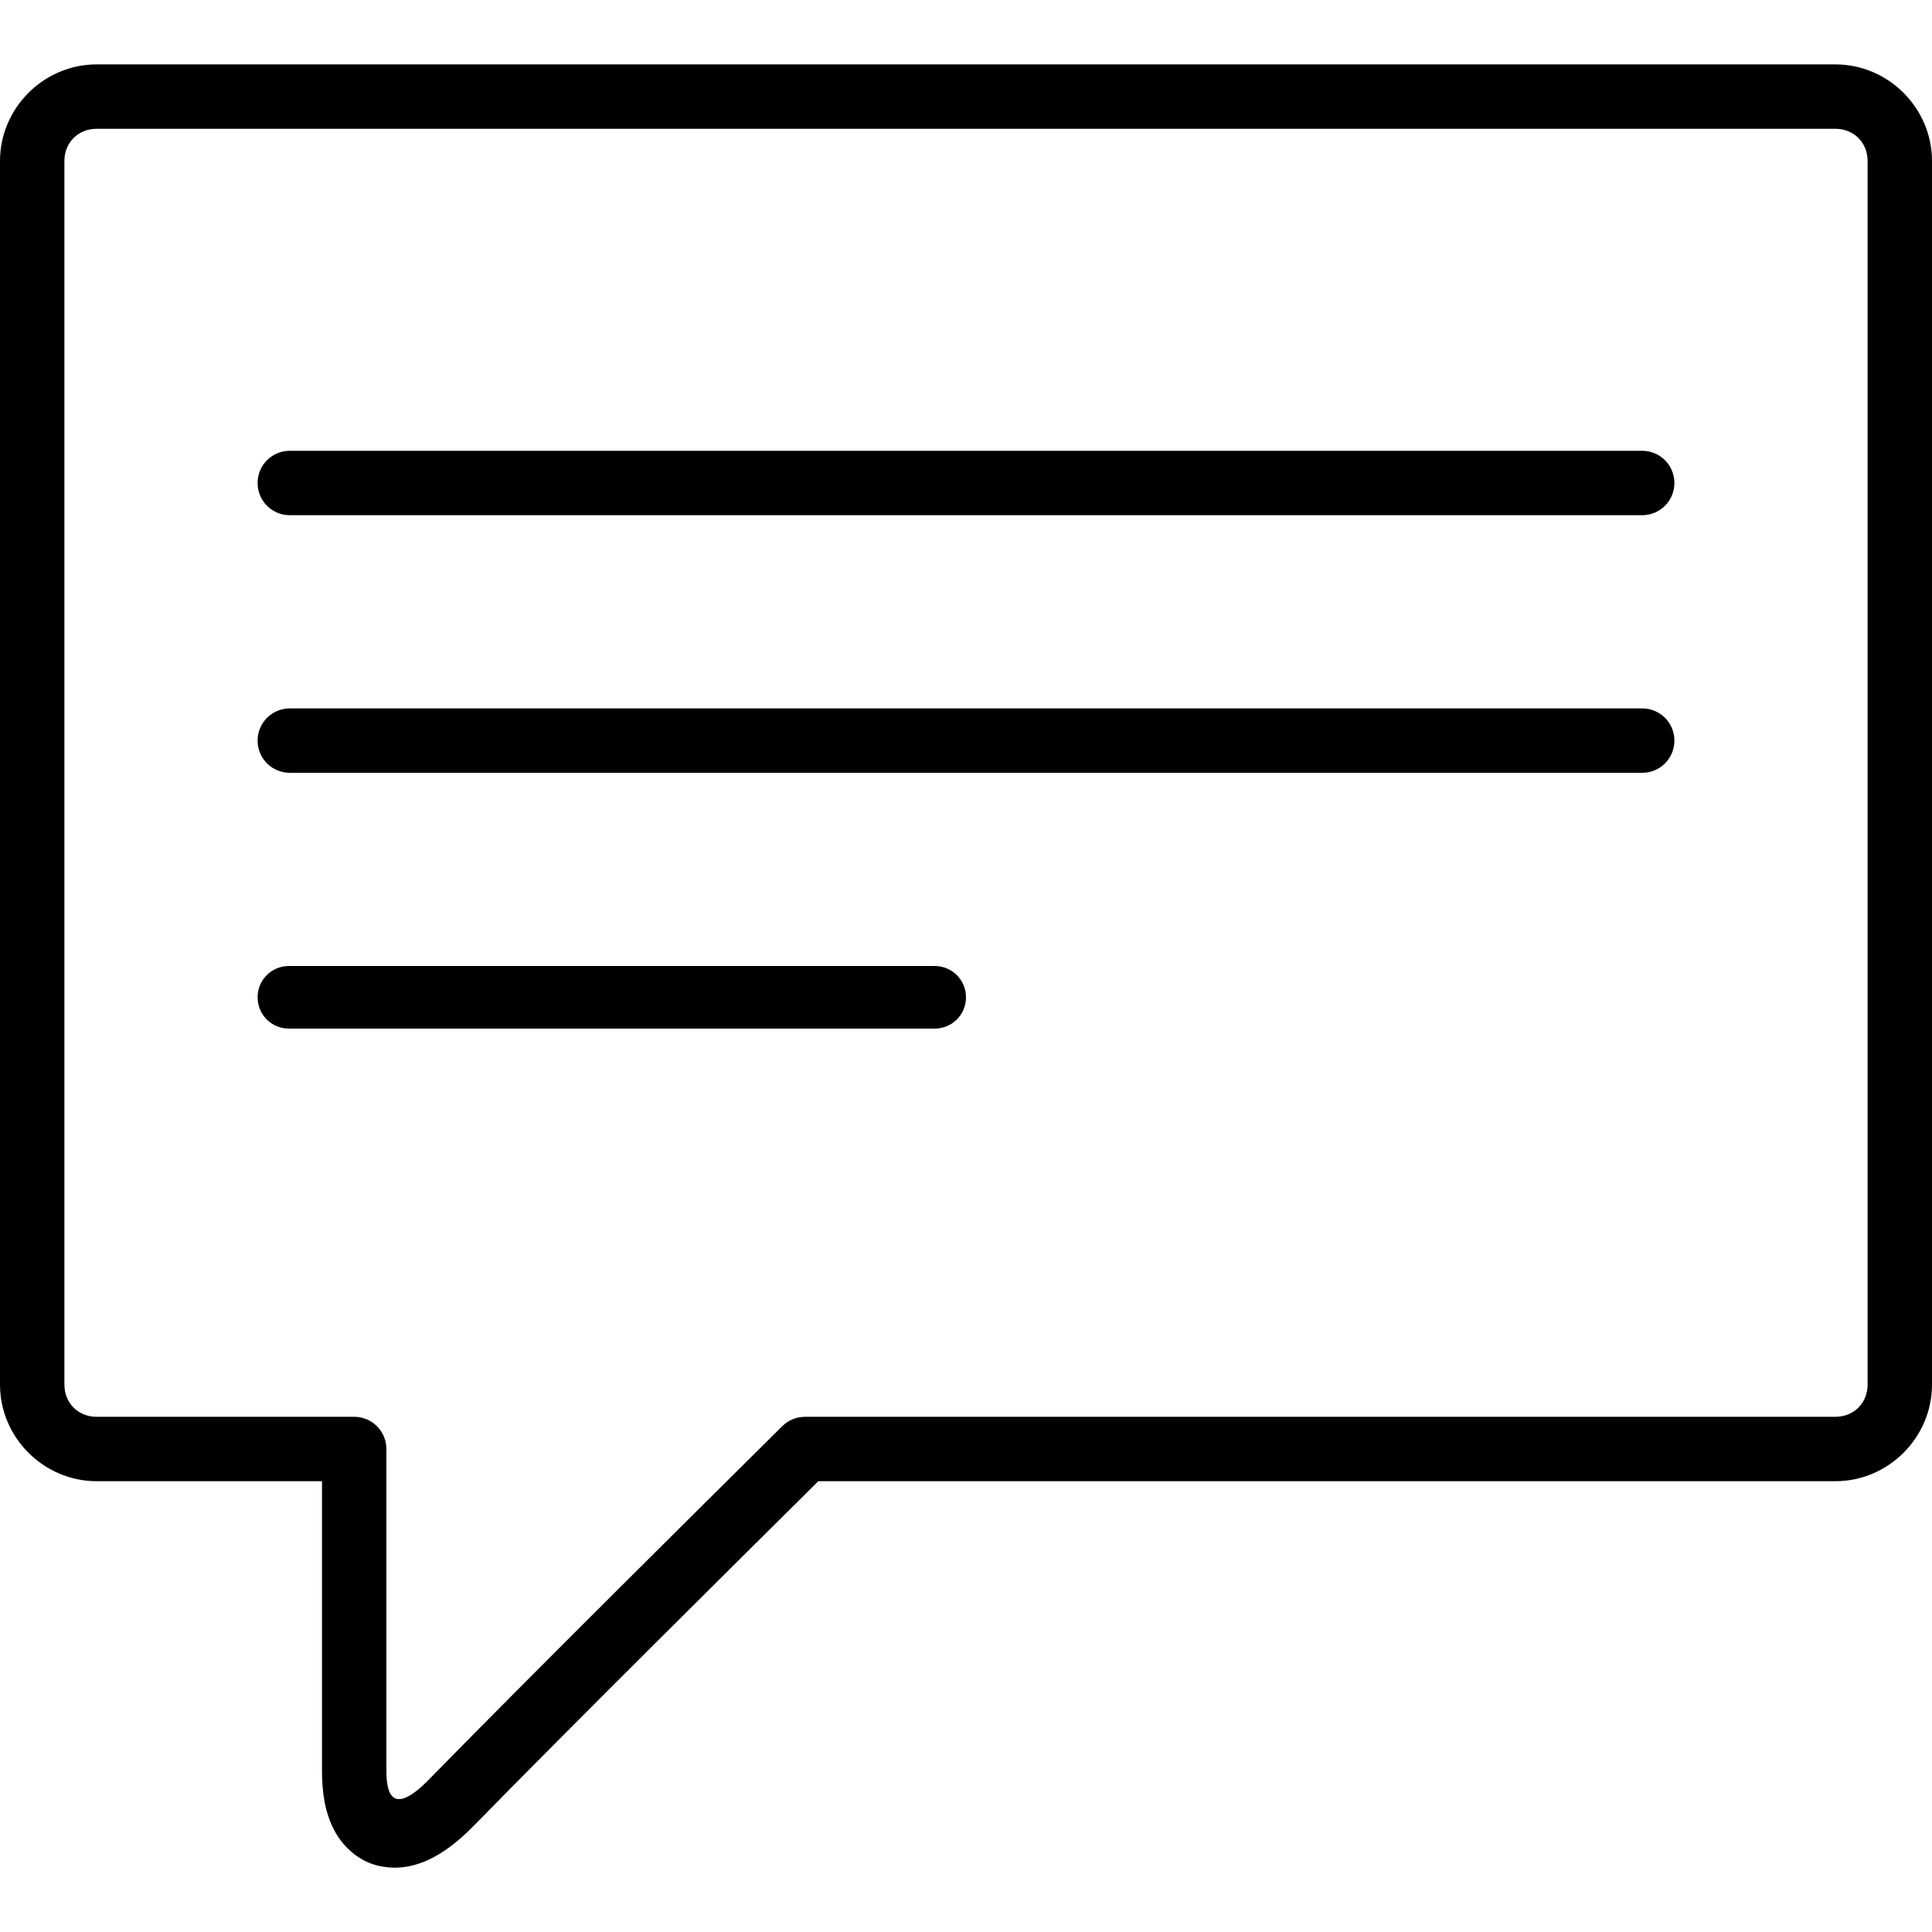
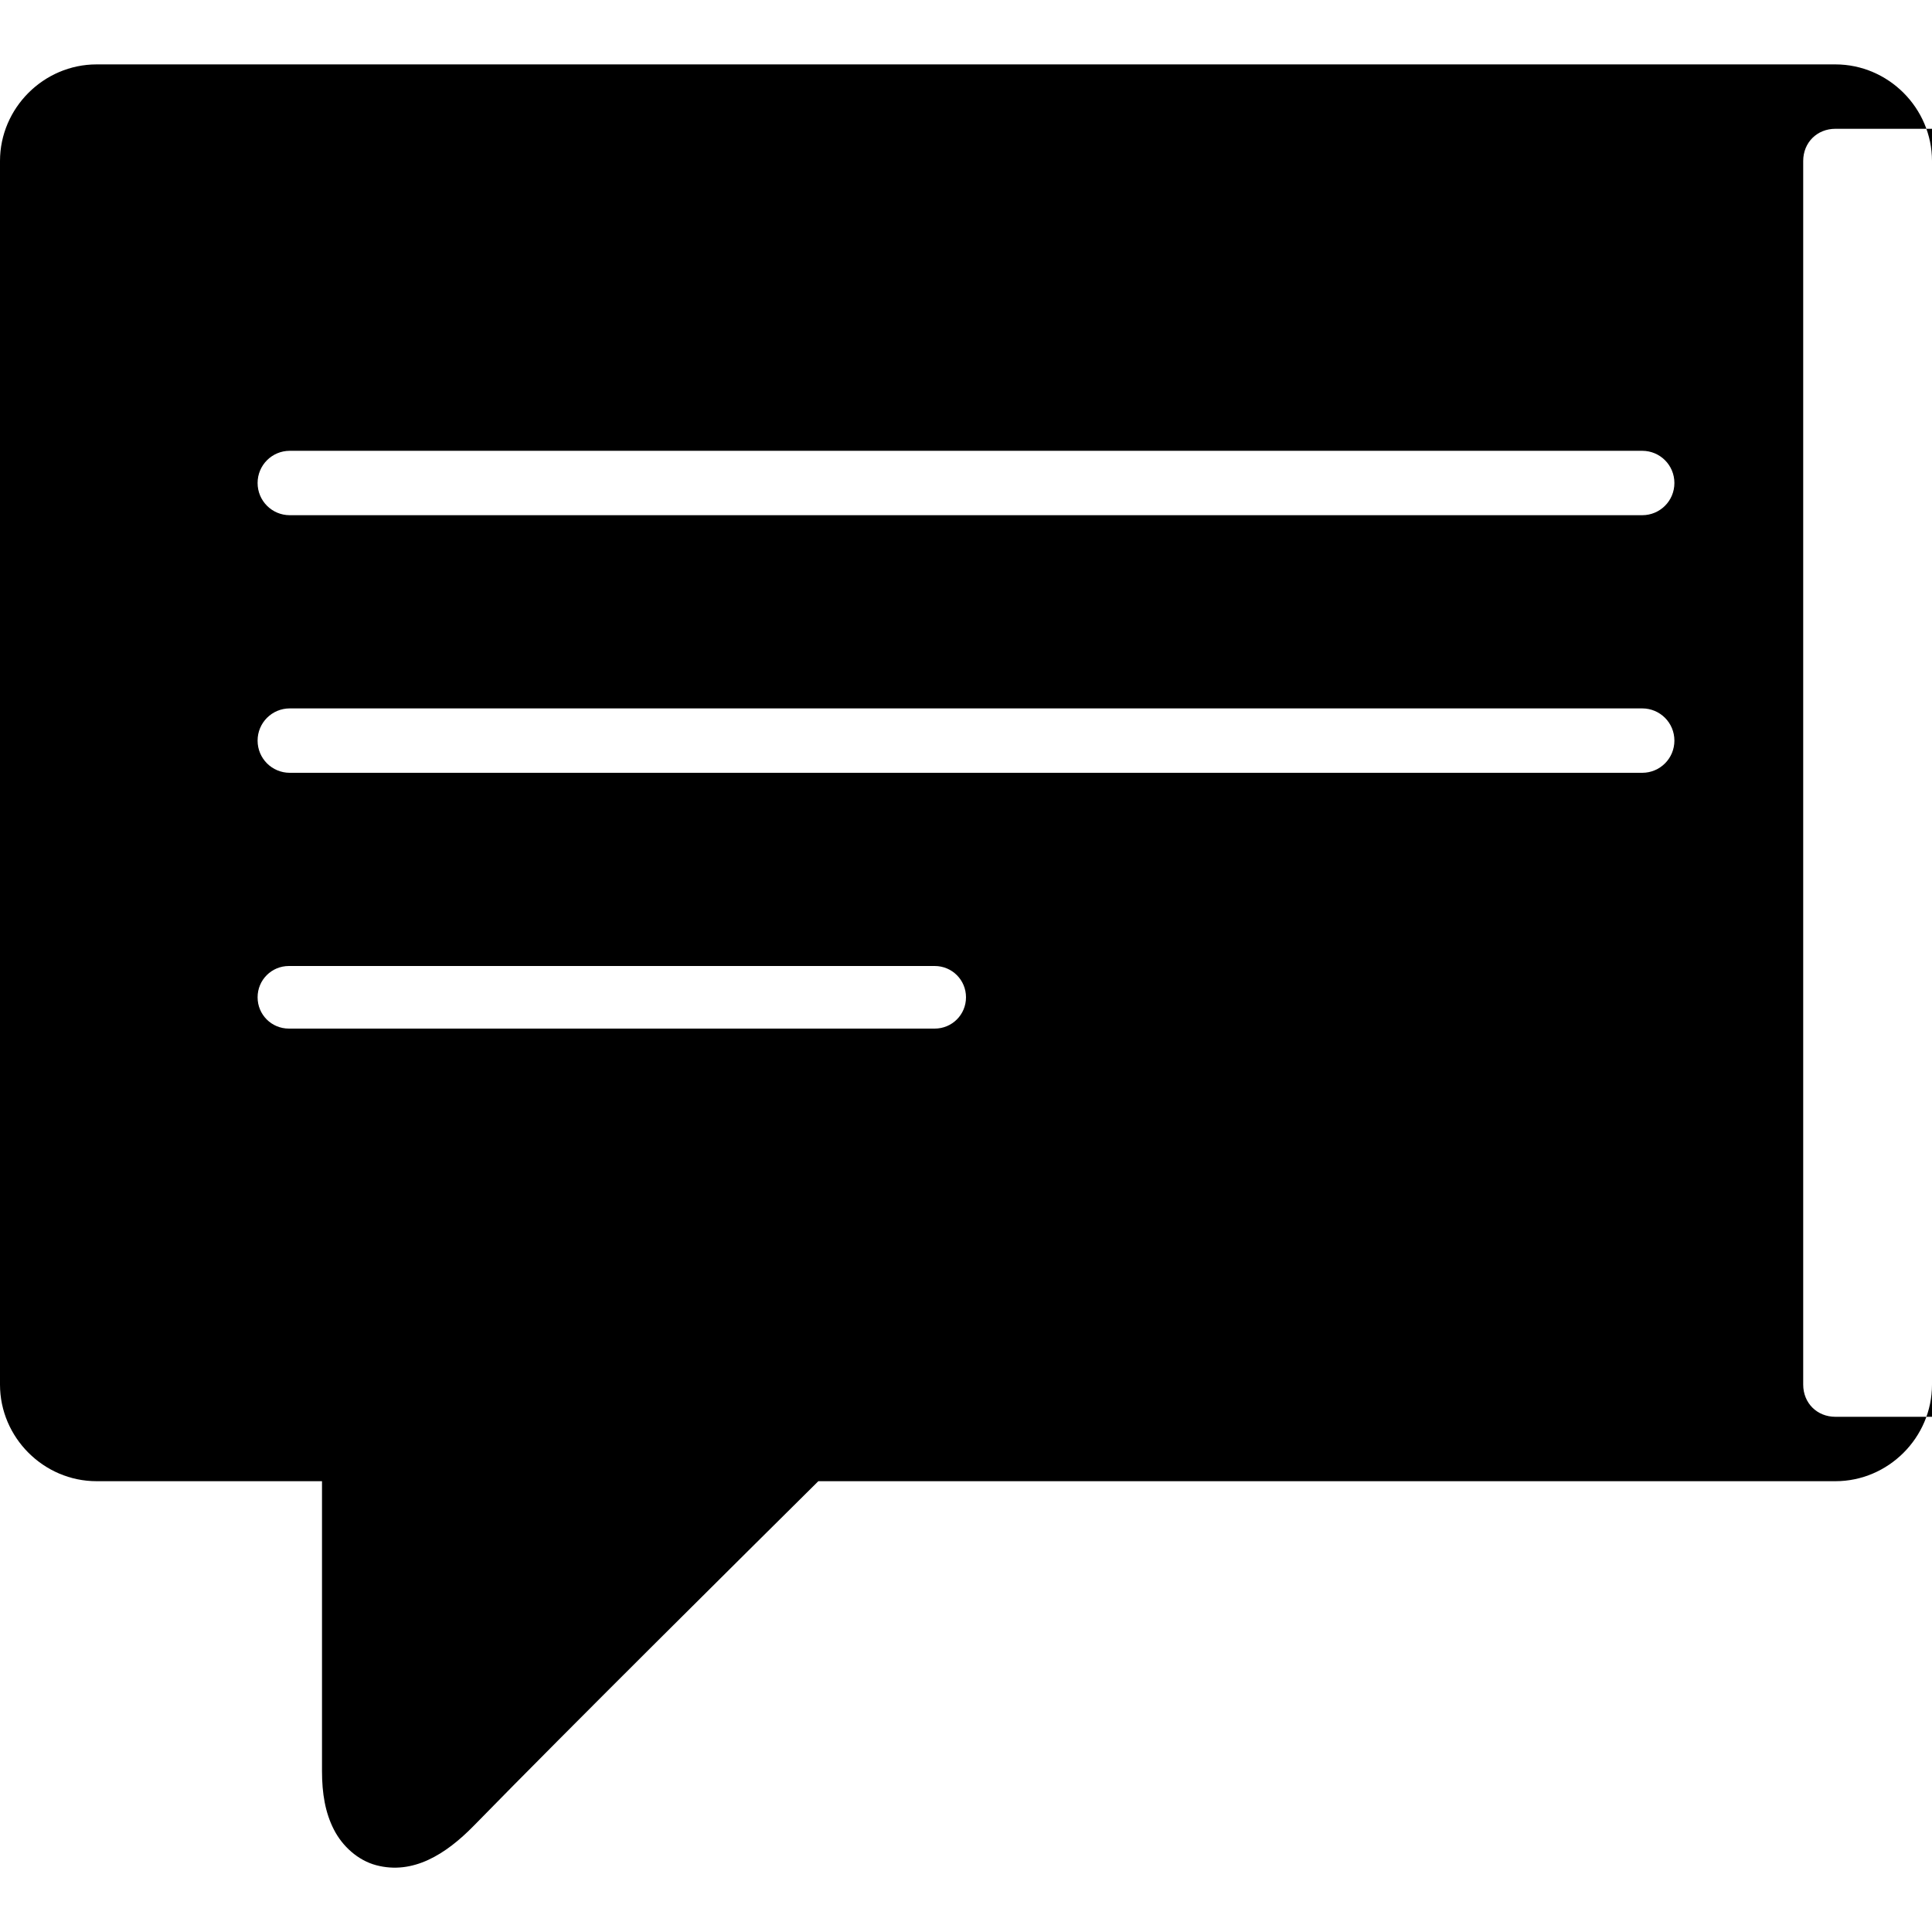
<svg xmlns="http://www.w3.org/2000/svg" fill="#000000" width="800px" height="800px" viewBox="0 0 30 30">
-   <path d="M4.486 15h10.028c.27 0 .486.217.486.486 0 .27-.217.486-.486.486H4.486c-.27 0-.486-.216-.486-.486S4.217 15 4.486 15zm.014-4h21c.277 0 .5.223.5.5s-.223.5-.5.5h-21c-.277 0-.5-.223-.5-.5s.223-.5.5-.5zm0-4h21c.277 0 .5.223.5.5s-.223.5-.5.5h-21c-.277 0-.5-.223-.5-.5s.223-.5.5-.5zm-3-6C.678 1 0 1.678 0 2.5v19c0 .822.678 1.5 1.5 1.5H5v4.5c0 .348.05.647.184.908.132.26.374.48.658.555.568.15 1.076-.164 1.515-.613 1.525-1.56 4.227-4.236 5.35-5.35H28.5c.822 0 1.5-.678 1.5-1.5v-19c0-.822-.678-1.5-1.5-1.5zm0 1h27c.286 0 .5.214.5.5v19c0 .286-.214.5-.5.5h-16c-.132 0-.258.052-.352.145-1.06 1.05-3.926 3.89-5.505 5.505-.552.552-.643.198-.643-.15v-5c0-.276-.224-.5-.5-.5h-4c-.286 0-.5-.214-.5-.5v-19c0-.286.214-.5.5-.5z" />
+   <path d="M4.486 15h10.028c.27 0 .486.217.486.486 0 .27-.217.486-.486.486H4.486c-.27 0-.486-.216-.486-.486S4.217 15 4.486 15zm.014-4h21c.277 0 .5.223.5.5s-.223.5-.5.5h-21c-.277 0-.5-.223-.5-.5s.223-.5.5-.5zm0-4h21c.277 0 .5.223.5.5s-.223.5-.5.5h-21c-.277 0-.5-.223-.5-.5s.223-.5.5-.5zm-3-6C.678 1 0 1.678 0 2.5v19c0 .822.678 1.5 1.5 1.5H5v4.5c0 .348.05.647.184.908.132.26.374.48.658.555.568.15 1.076-.164 1.515-.613 1.525-1.56 4.227-4.236 5.35-5.35H28.5c.822 0 1.5-.678 1.5-1.5v-19c0-.822-.678-1.5-1.5-1.5m0 1h27c.286 0 .5.214.5.5v19c0 .286-.214.5-.5.5h-16c-.132 0-.258.052-.352.145-1.06 1.05-3.926 3.89-5.505 5.505-.552.552-.643.198-.643-.15v-5c0-.276-.224-.5-.5-.5h-4c-.286 0-.5-.214-.5-.5v-19c0-.286.214-.5.5-.5z" />
</svg>